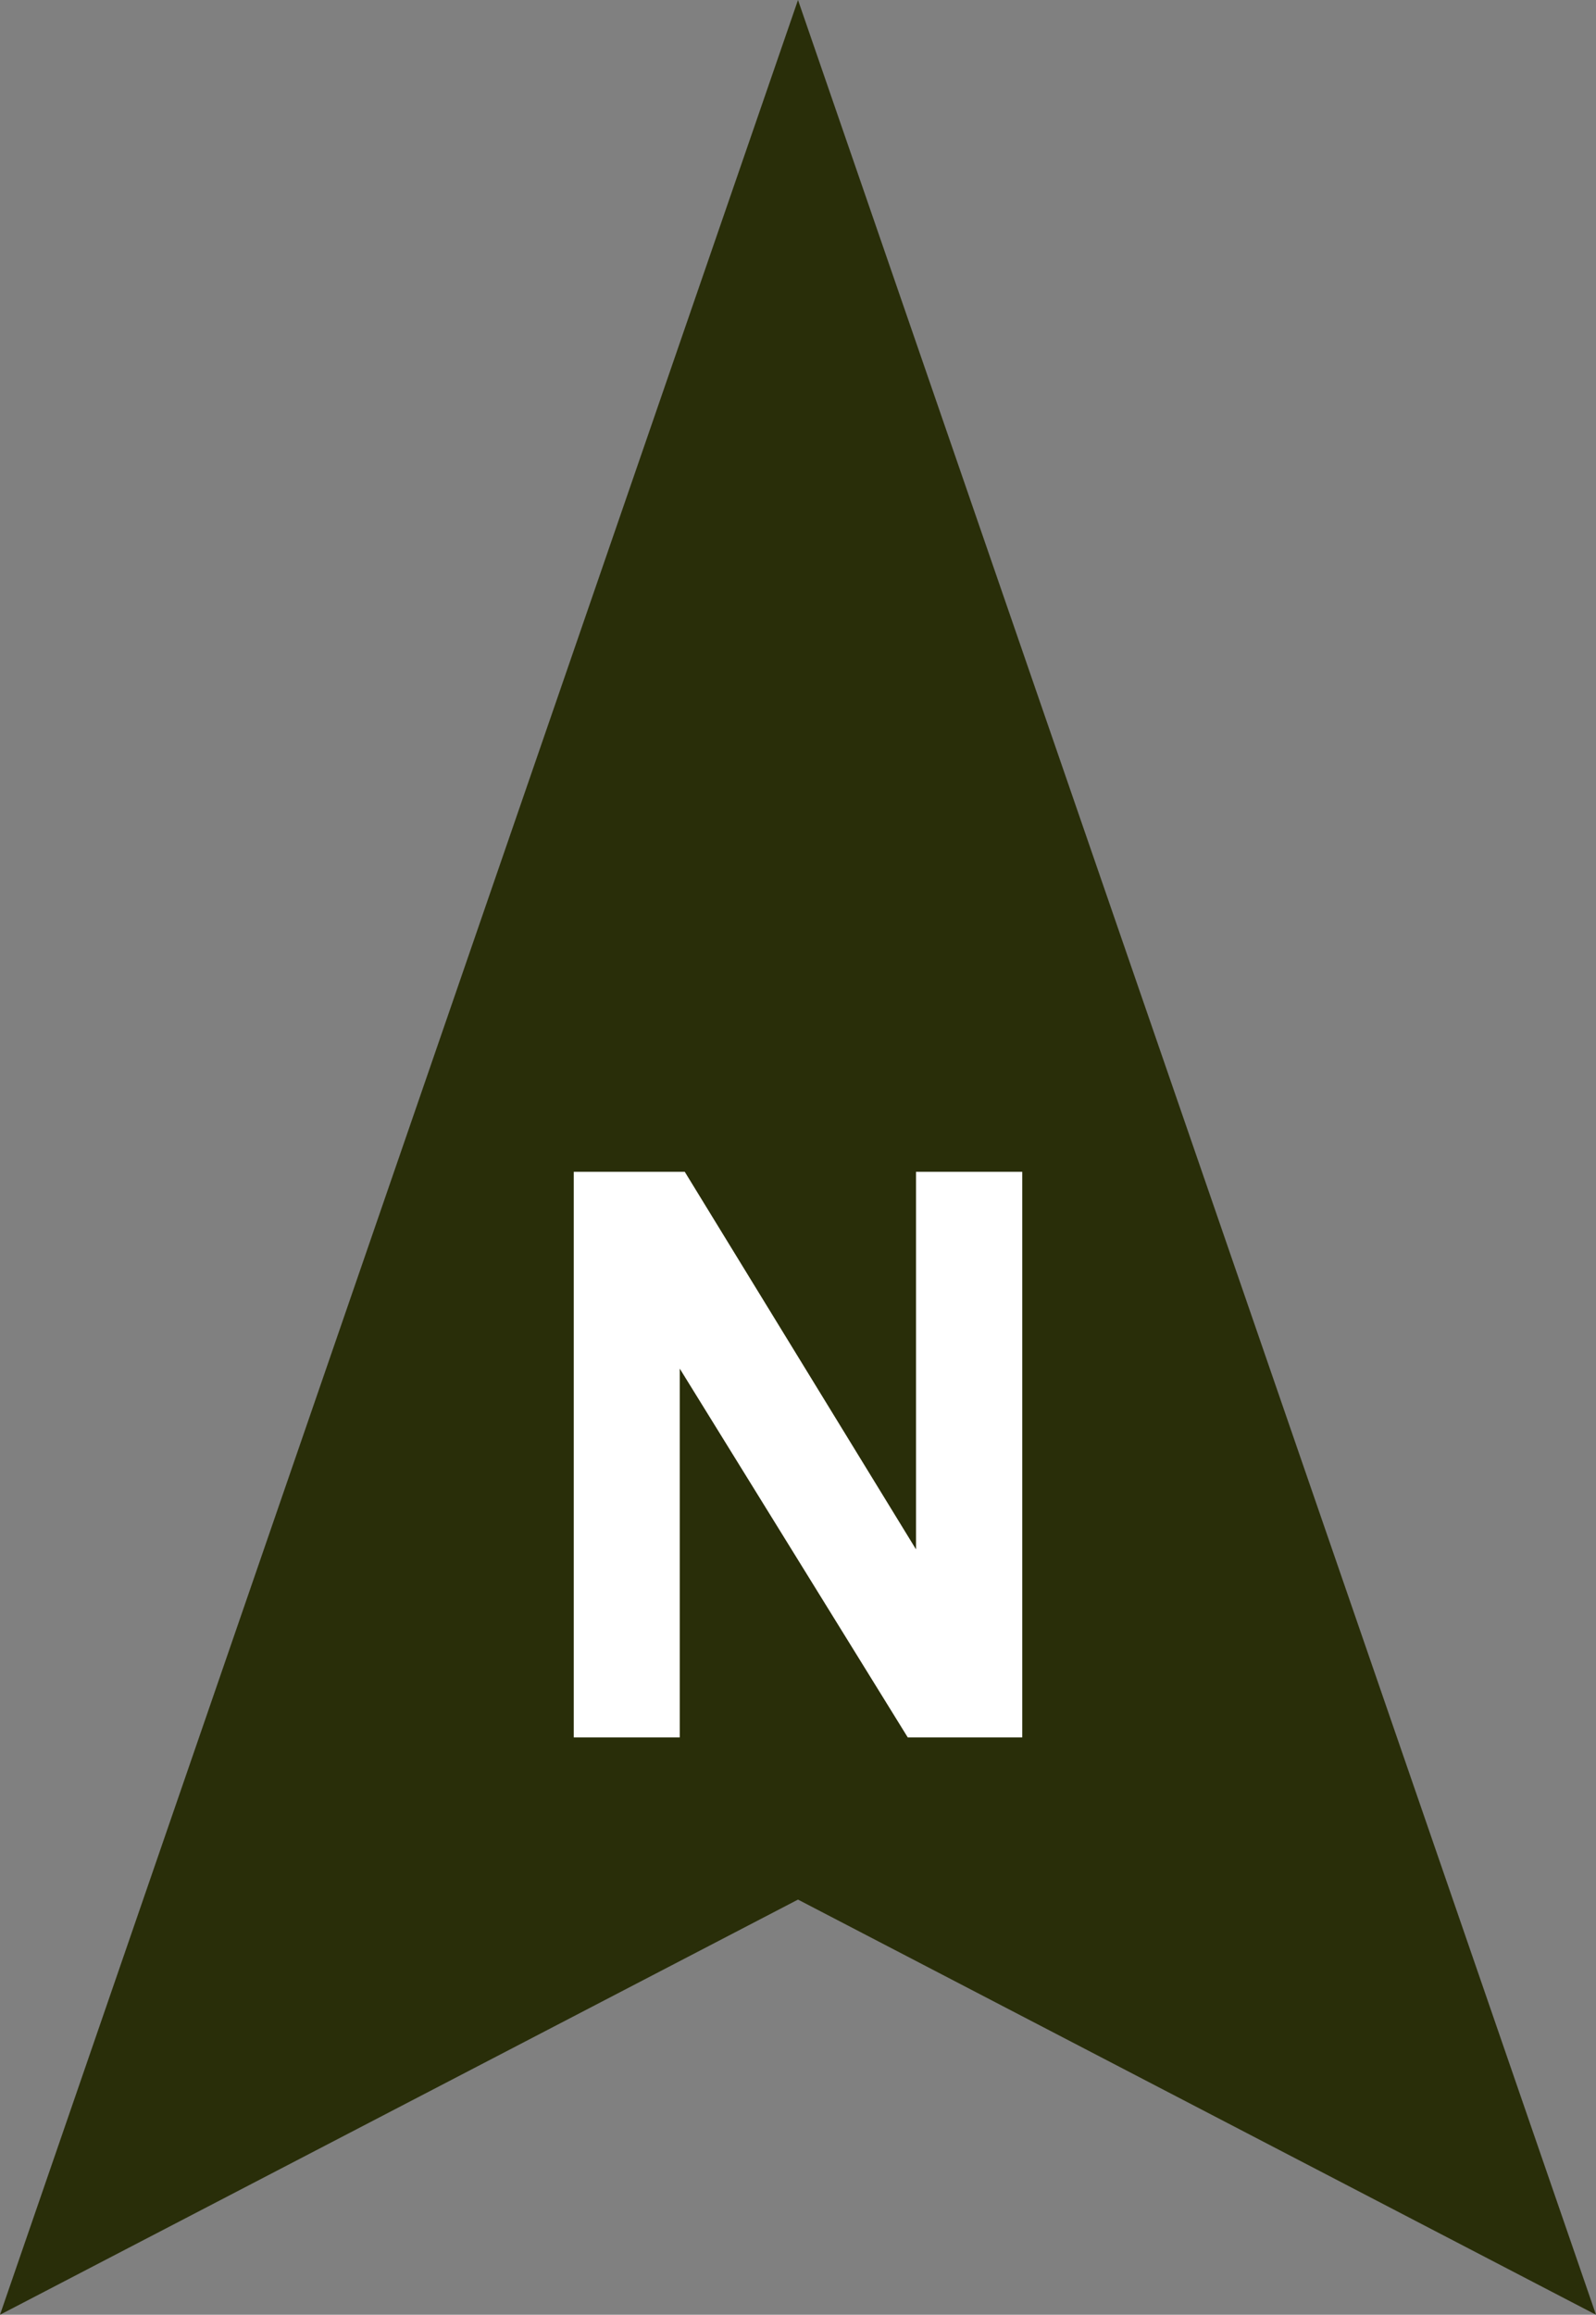
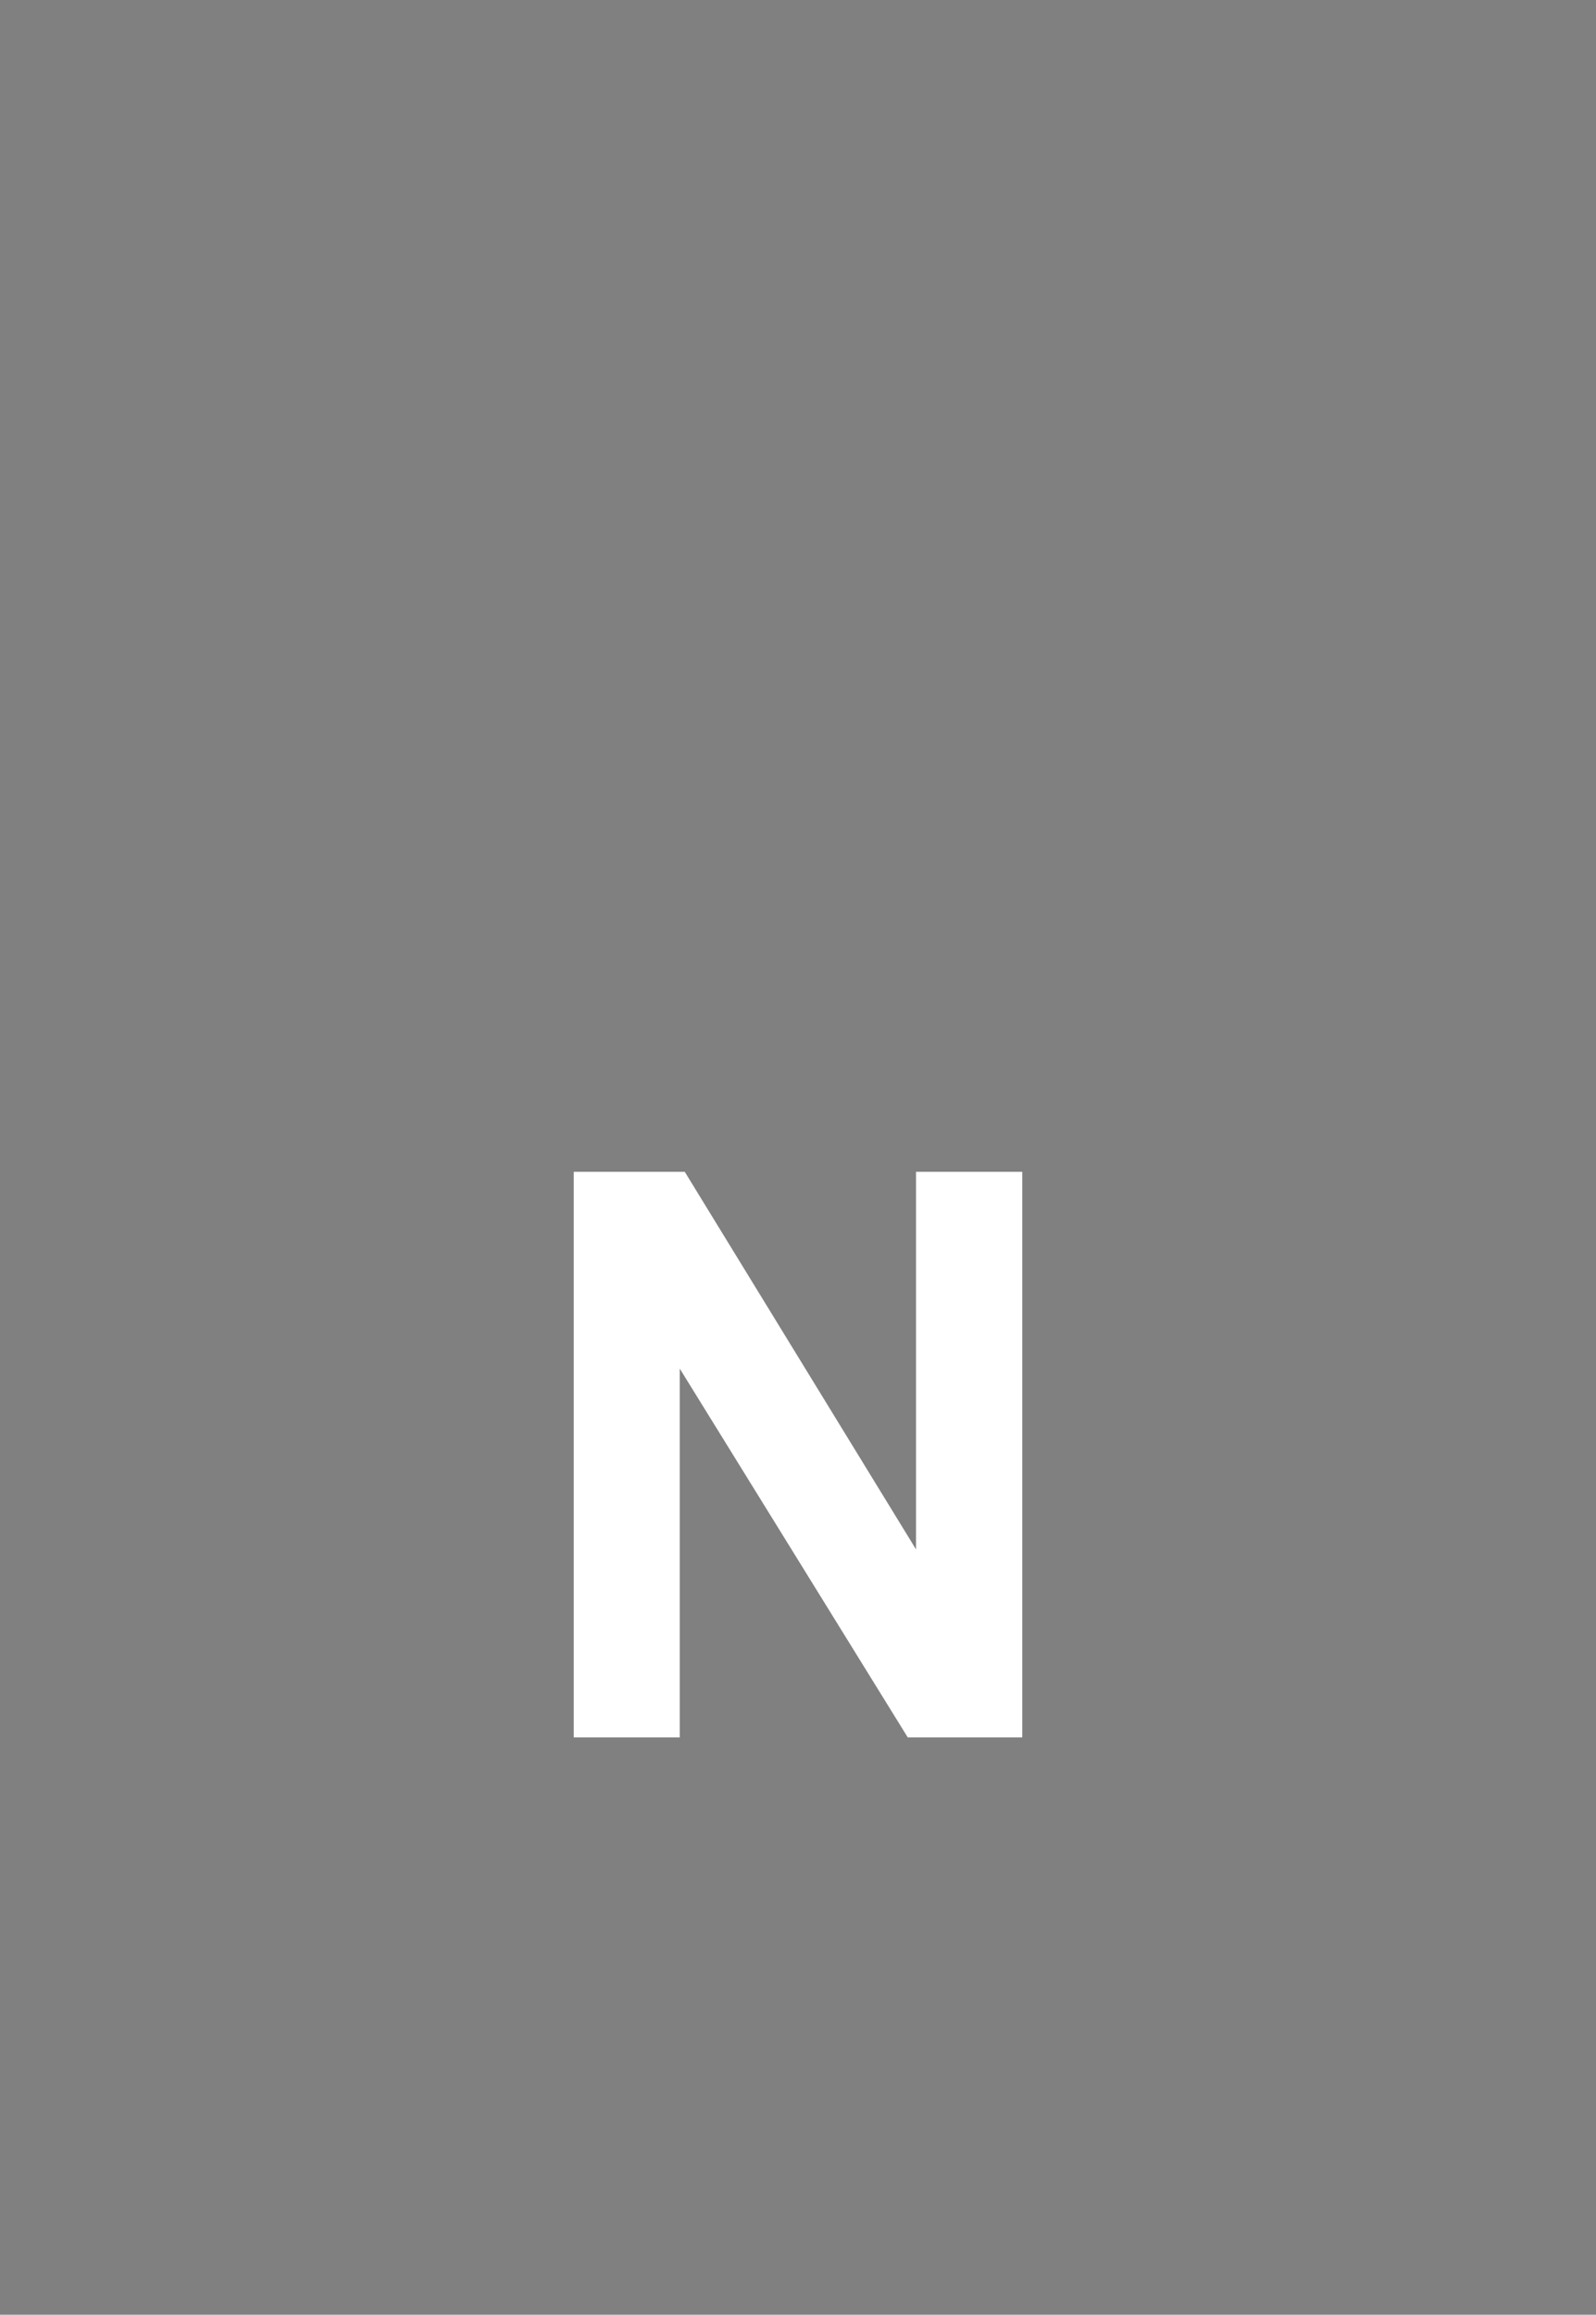
<svg xmlns="http://www.w3.org/2000/svg" version="1.0" id="Noordpijl" x="0px" y="0px" width="63.7px" height="92.33px" viewBox="0 0 63.7 92.33" enable-background="new 0 0 63.7 92.33" xml:space="preserve">
  <rect x="0" y="0" width="63.7" height="92.33" fill="#808080" stroke="none" />
  <g id="Noordpijl_1_">
-     <polygon fill="#292E09" points="63.7,92.33 31.85,75.77 0,92.33 31.85,0  " />
    <polygon fill="#FFFFFF" points="22.9,69.3 22.9,46.74 27.33,46.74 36.56,61.8 36.56,46.74 40.8,46.74 40.8,69.3 36.23,69.3    27.13,54.59 27.13,69.3  " />
  </g>
</svg>